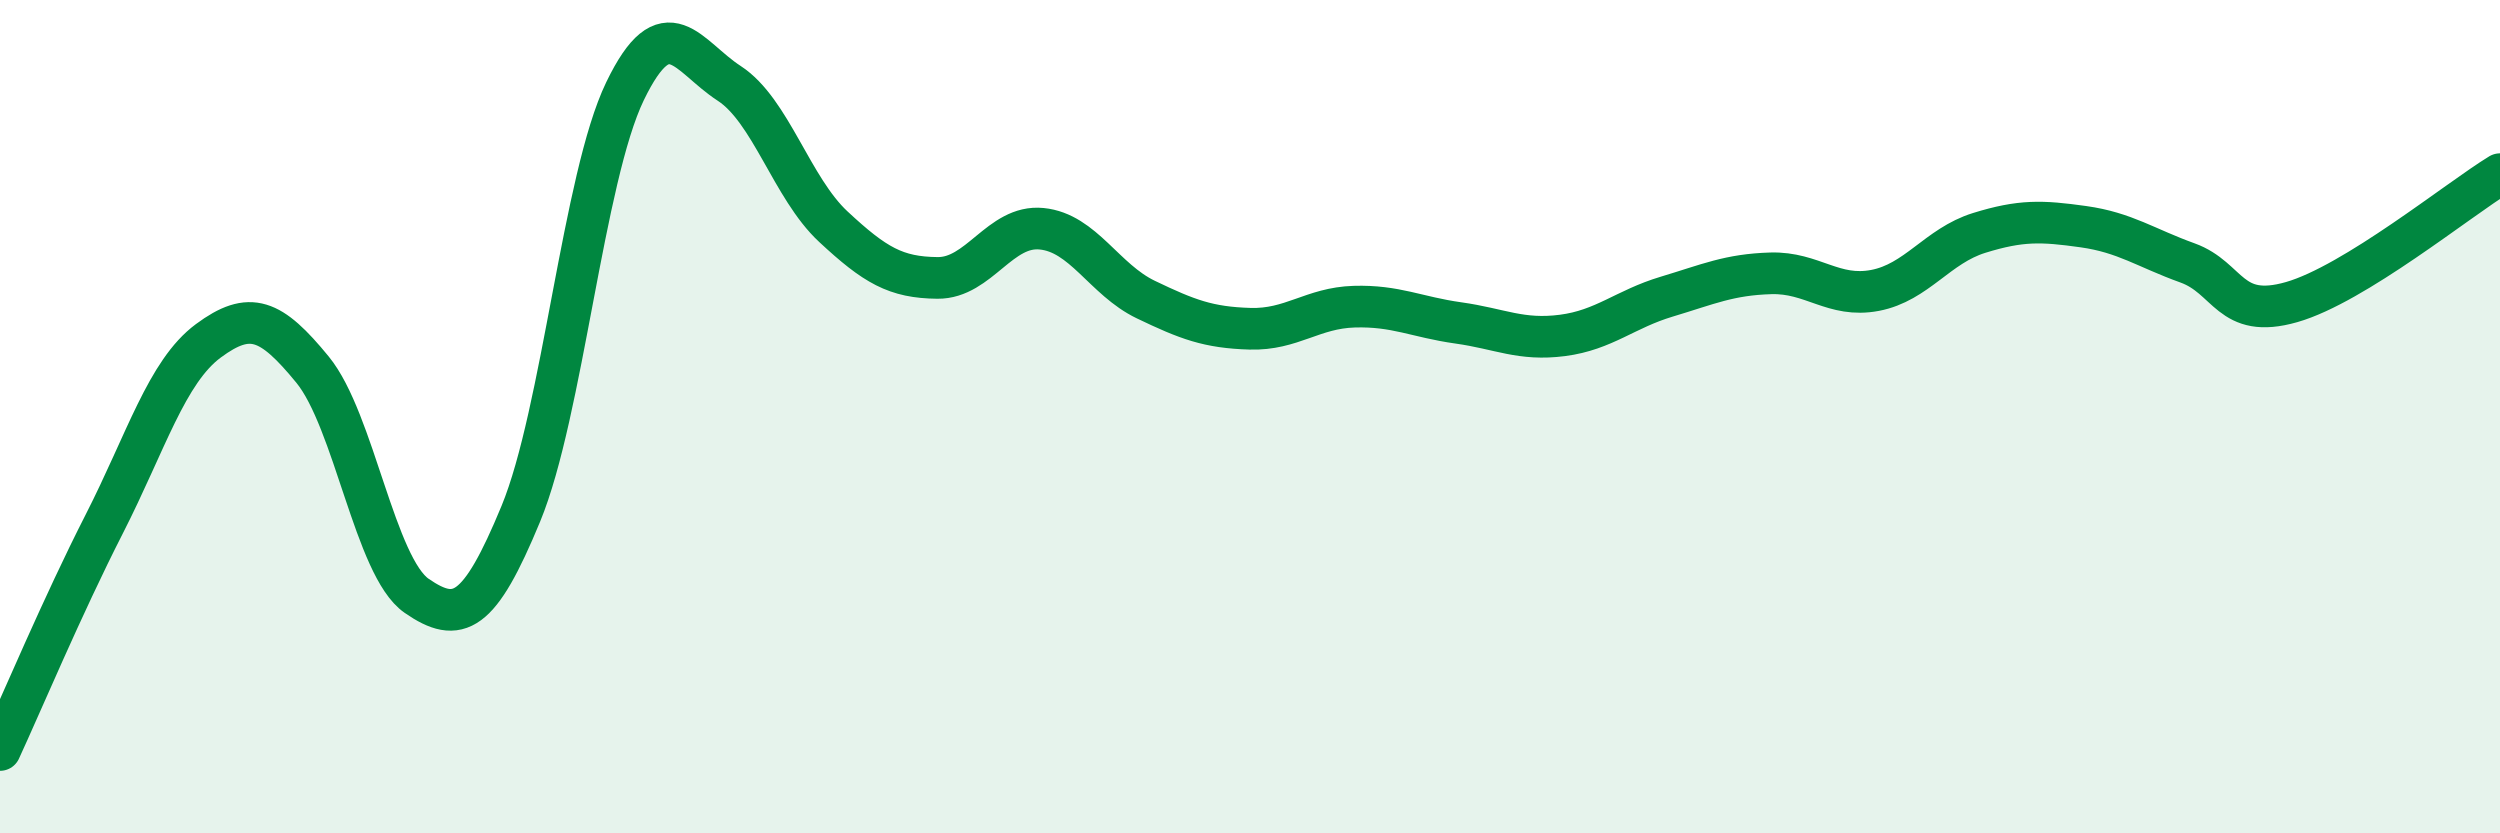
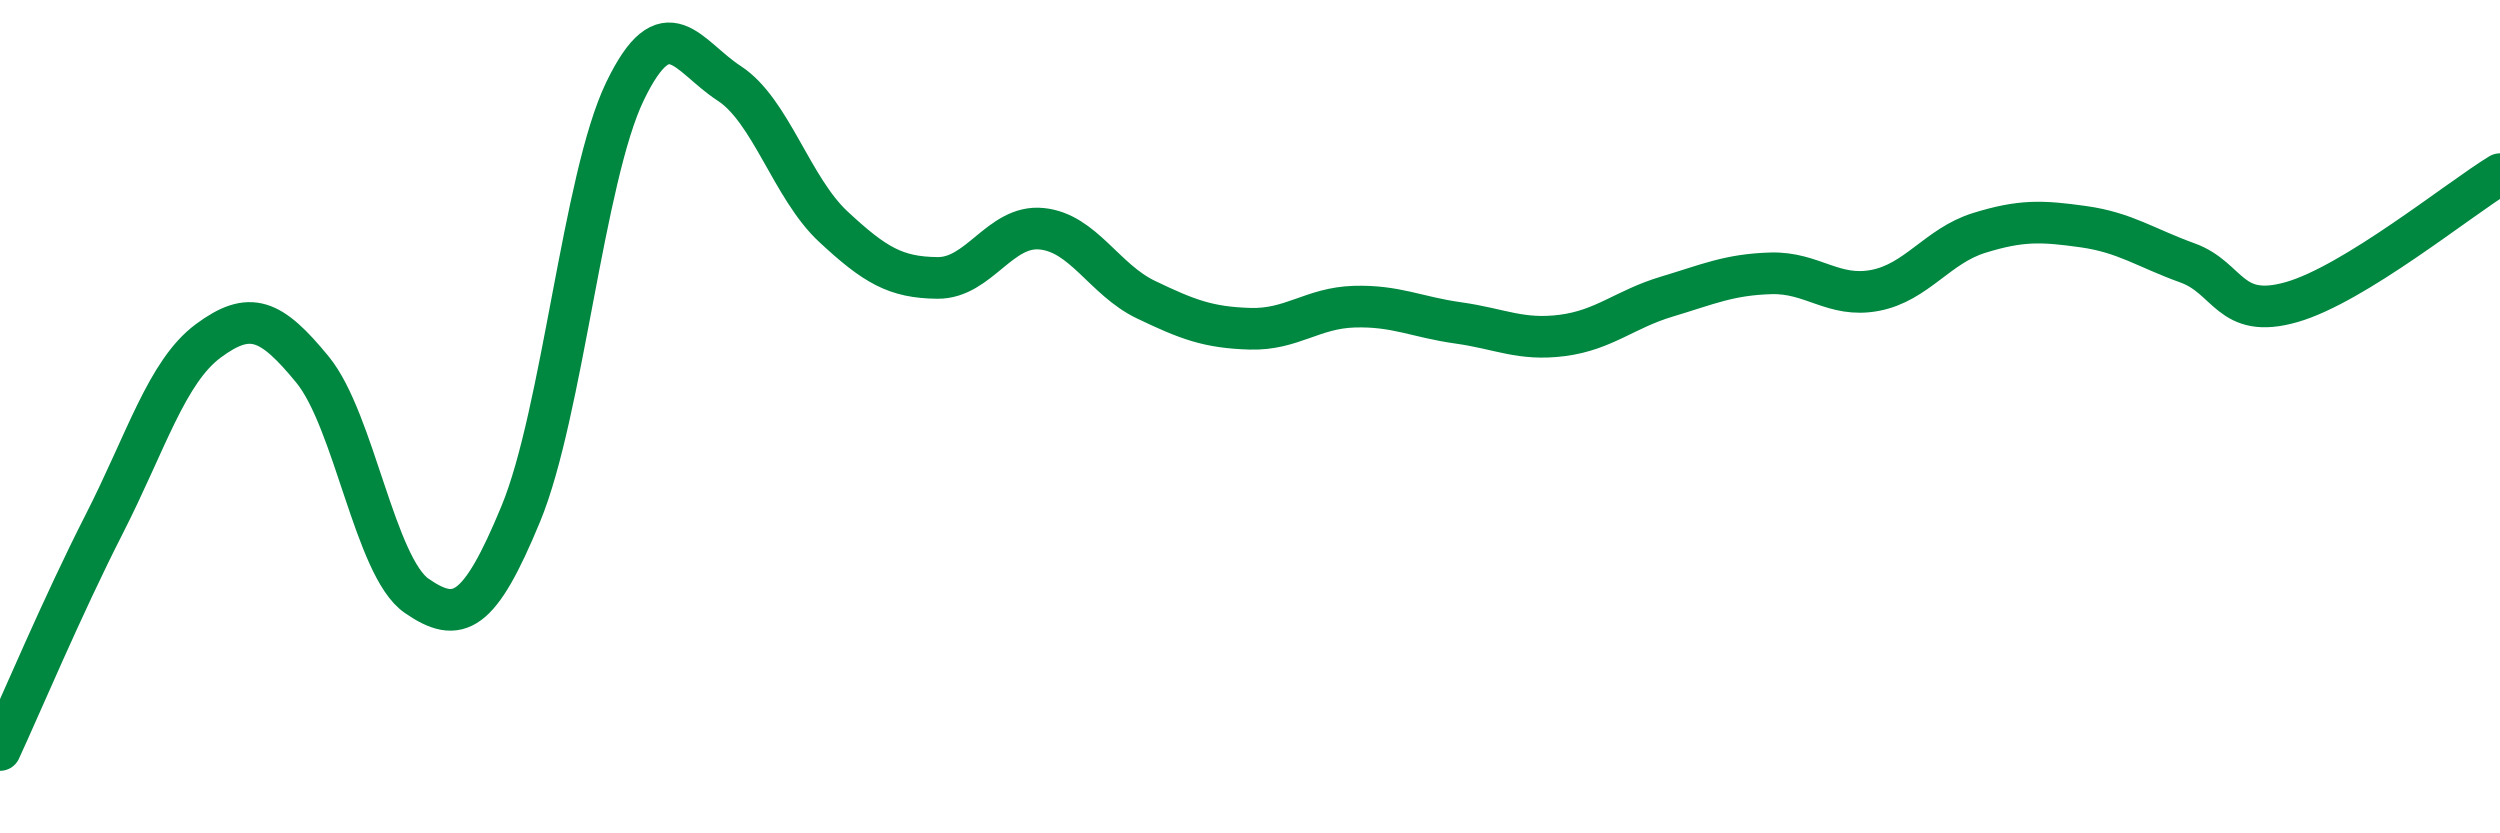
<svg xmlns="http://www.w3.org/2000/svg" width="60" height="20" viewBox="0 0 60 20">
-   <path d="M 0,18 C 0.5,16.92 1.5,14.54 2.5,12.58 C 3.5,10.62 4,8.92 5,8.18 C 6,7.44 6.5,7.65 7.5,8.87 C 8.5,10.09 9,13.61 10,14.3 C 11,14.99 11.5,14.75 12.5,12.33 C 13.5,9.91 14,4.26 15,2.19 C 16,0.12 16.5,1.35 17.5,2 C 18.5,2.65 19,4.51 20,5.44 C 21,6.37 21.5,6.66 22.5,6.67 C 23.5,6.68 24,5.39 25,5.49 C 26,5.59 26.5,6.71 27.5,7.19 C 28.5,7.67 29,7.86 30,7.89 C 31,7.92 31.5,7.39 32.5,7.36 C 33.5,7.33 34,7.61 35,7.75 C 36,7.89 36.5,8.18 37.5,8.05 C 38.5,7.92 39,7.42 40,7.12 C 41,6.82 41.5,6.59 42.5,6.56 C 43.5,6.53 44,7.16 45,6.97 C 46,6.78 46.5,5.9 47.5,5.59 C 48.5,5.28 49,5.3 50,5.44 C 51,5.58 51.5,5.95 52.5,6.31 C 53.5,6.67 53.5,7.68 55,7.25 C 56.5,6.82 59,4.79 60,4.18L60 20L0 20Z" fill="#008740" opacity="0.1" stroke-linecap="round" stroke-linejoin="round" />
  <path d="M 0,18 C 0.5,16.92 1.5,14.54 2.5,12.58 C 3.5,10.62 4,8.92 5,8.18 C 6,7.44 6.5,7.65 7.5,8.87 C 8.5,10.09 9,13.61 10,14.3 C 11,14.99 11.5,14.75 12.5,12.33 C 13.5,9.91 14,4.26 15,2.19 C 16,0.12 16.5,1.35 17.5,2 C 18.5,2.65 19,4.51 20,5.44 C 21,6.37 21.5,6.66 22.5,6.67 C 23.5,6.68 24,5.39 25,5.49 C 26,5.59 26.5,6.71 27.5,7.19 C 28.5,7.67 29,7.86 30,7.89 C 31,7.92 31.5,7.39 32.5,7.36 C 33.5,7.33 34,7.61 35,7.75 C 36,7.89 36.5,8.18 37.5,8.05 C 38.5,7.92 39,7.42 40,7.12 C 41,6.82 41.5,6.59 42.5,6.56 C 43.5,6.53 44,7.16 45,6.97 C 46,6.78 46.5,5.9 47.5,5.59 C 48.5,5.28 49,5.3 50,5.44 C 51,5.58 51.5,5.95 52.5,6.31 C 53.5,6.67 53.5,7.68 55,7.25 C 56.5,6.82 59,4.79 60,4.18" stroke="#008740" stroke-width="1" fill="none" stroke-linecap="round" stroke-linejoin="round" />
</svg>